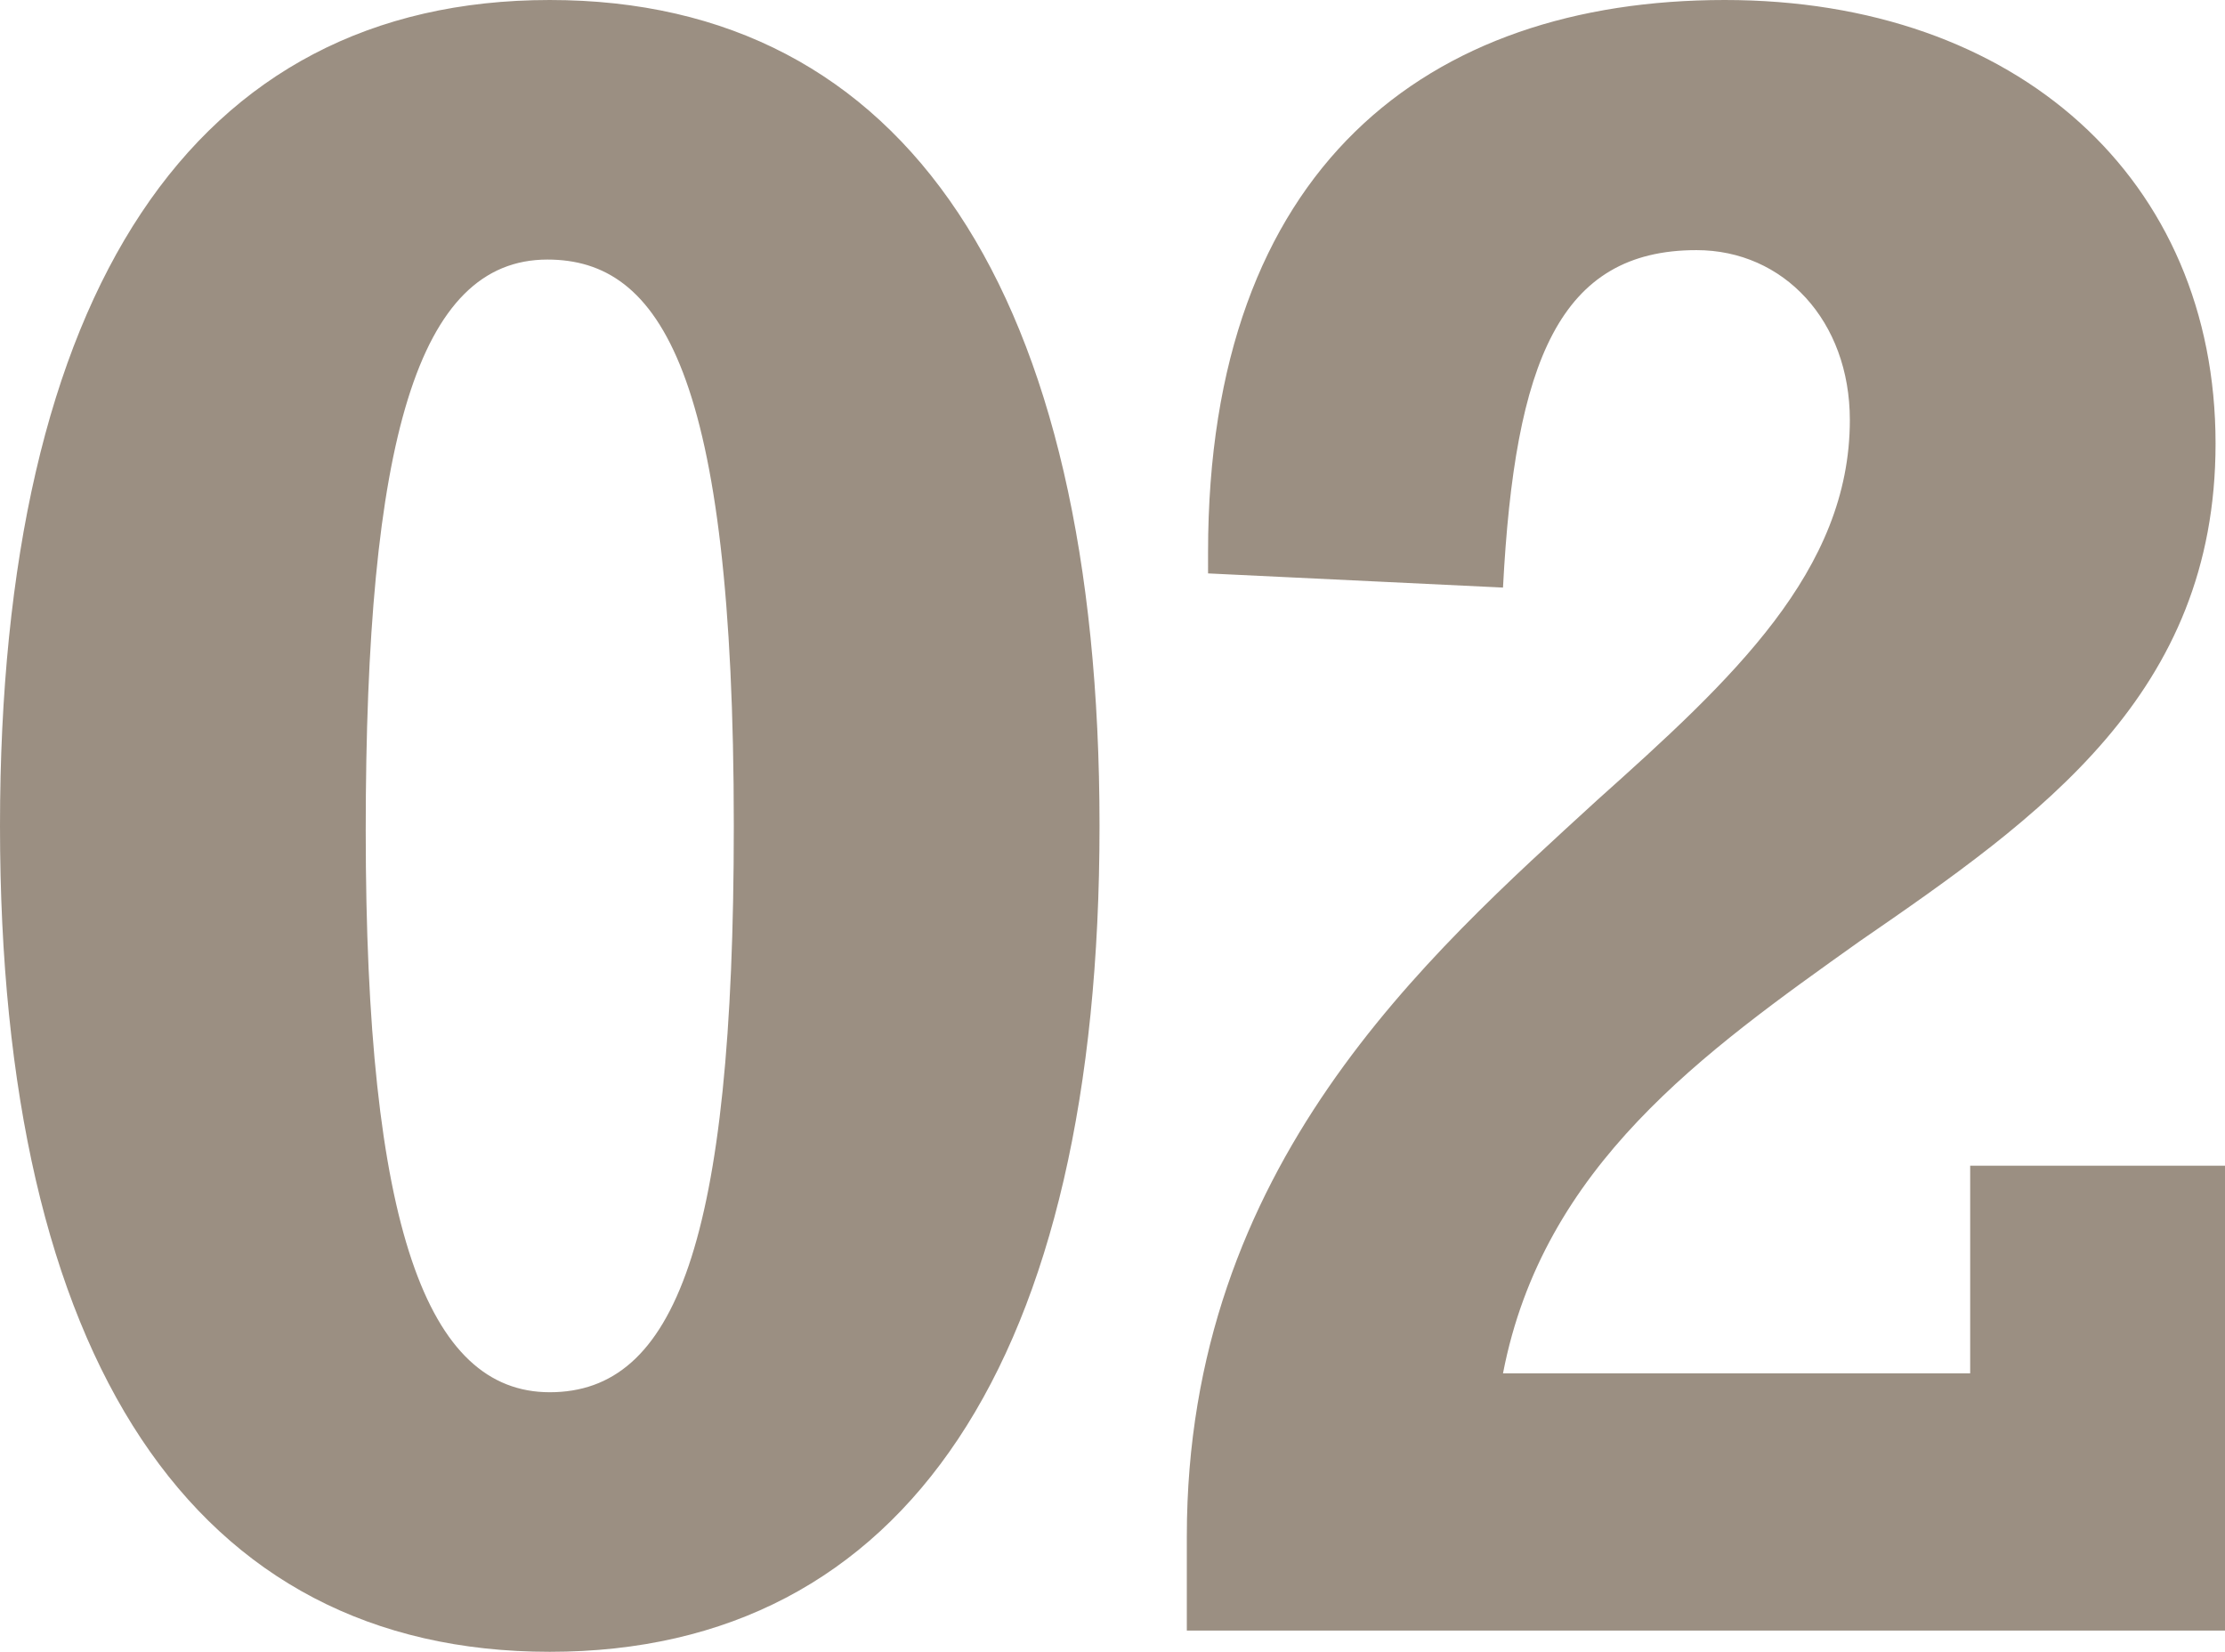
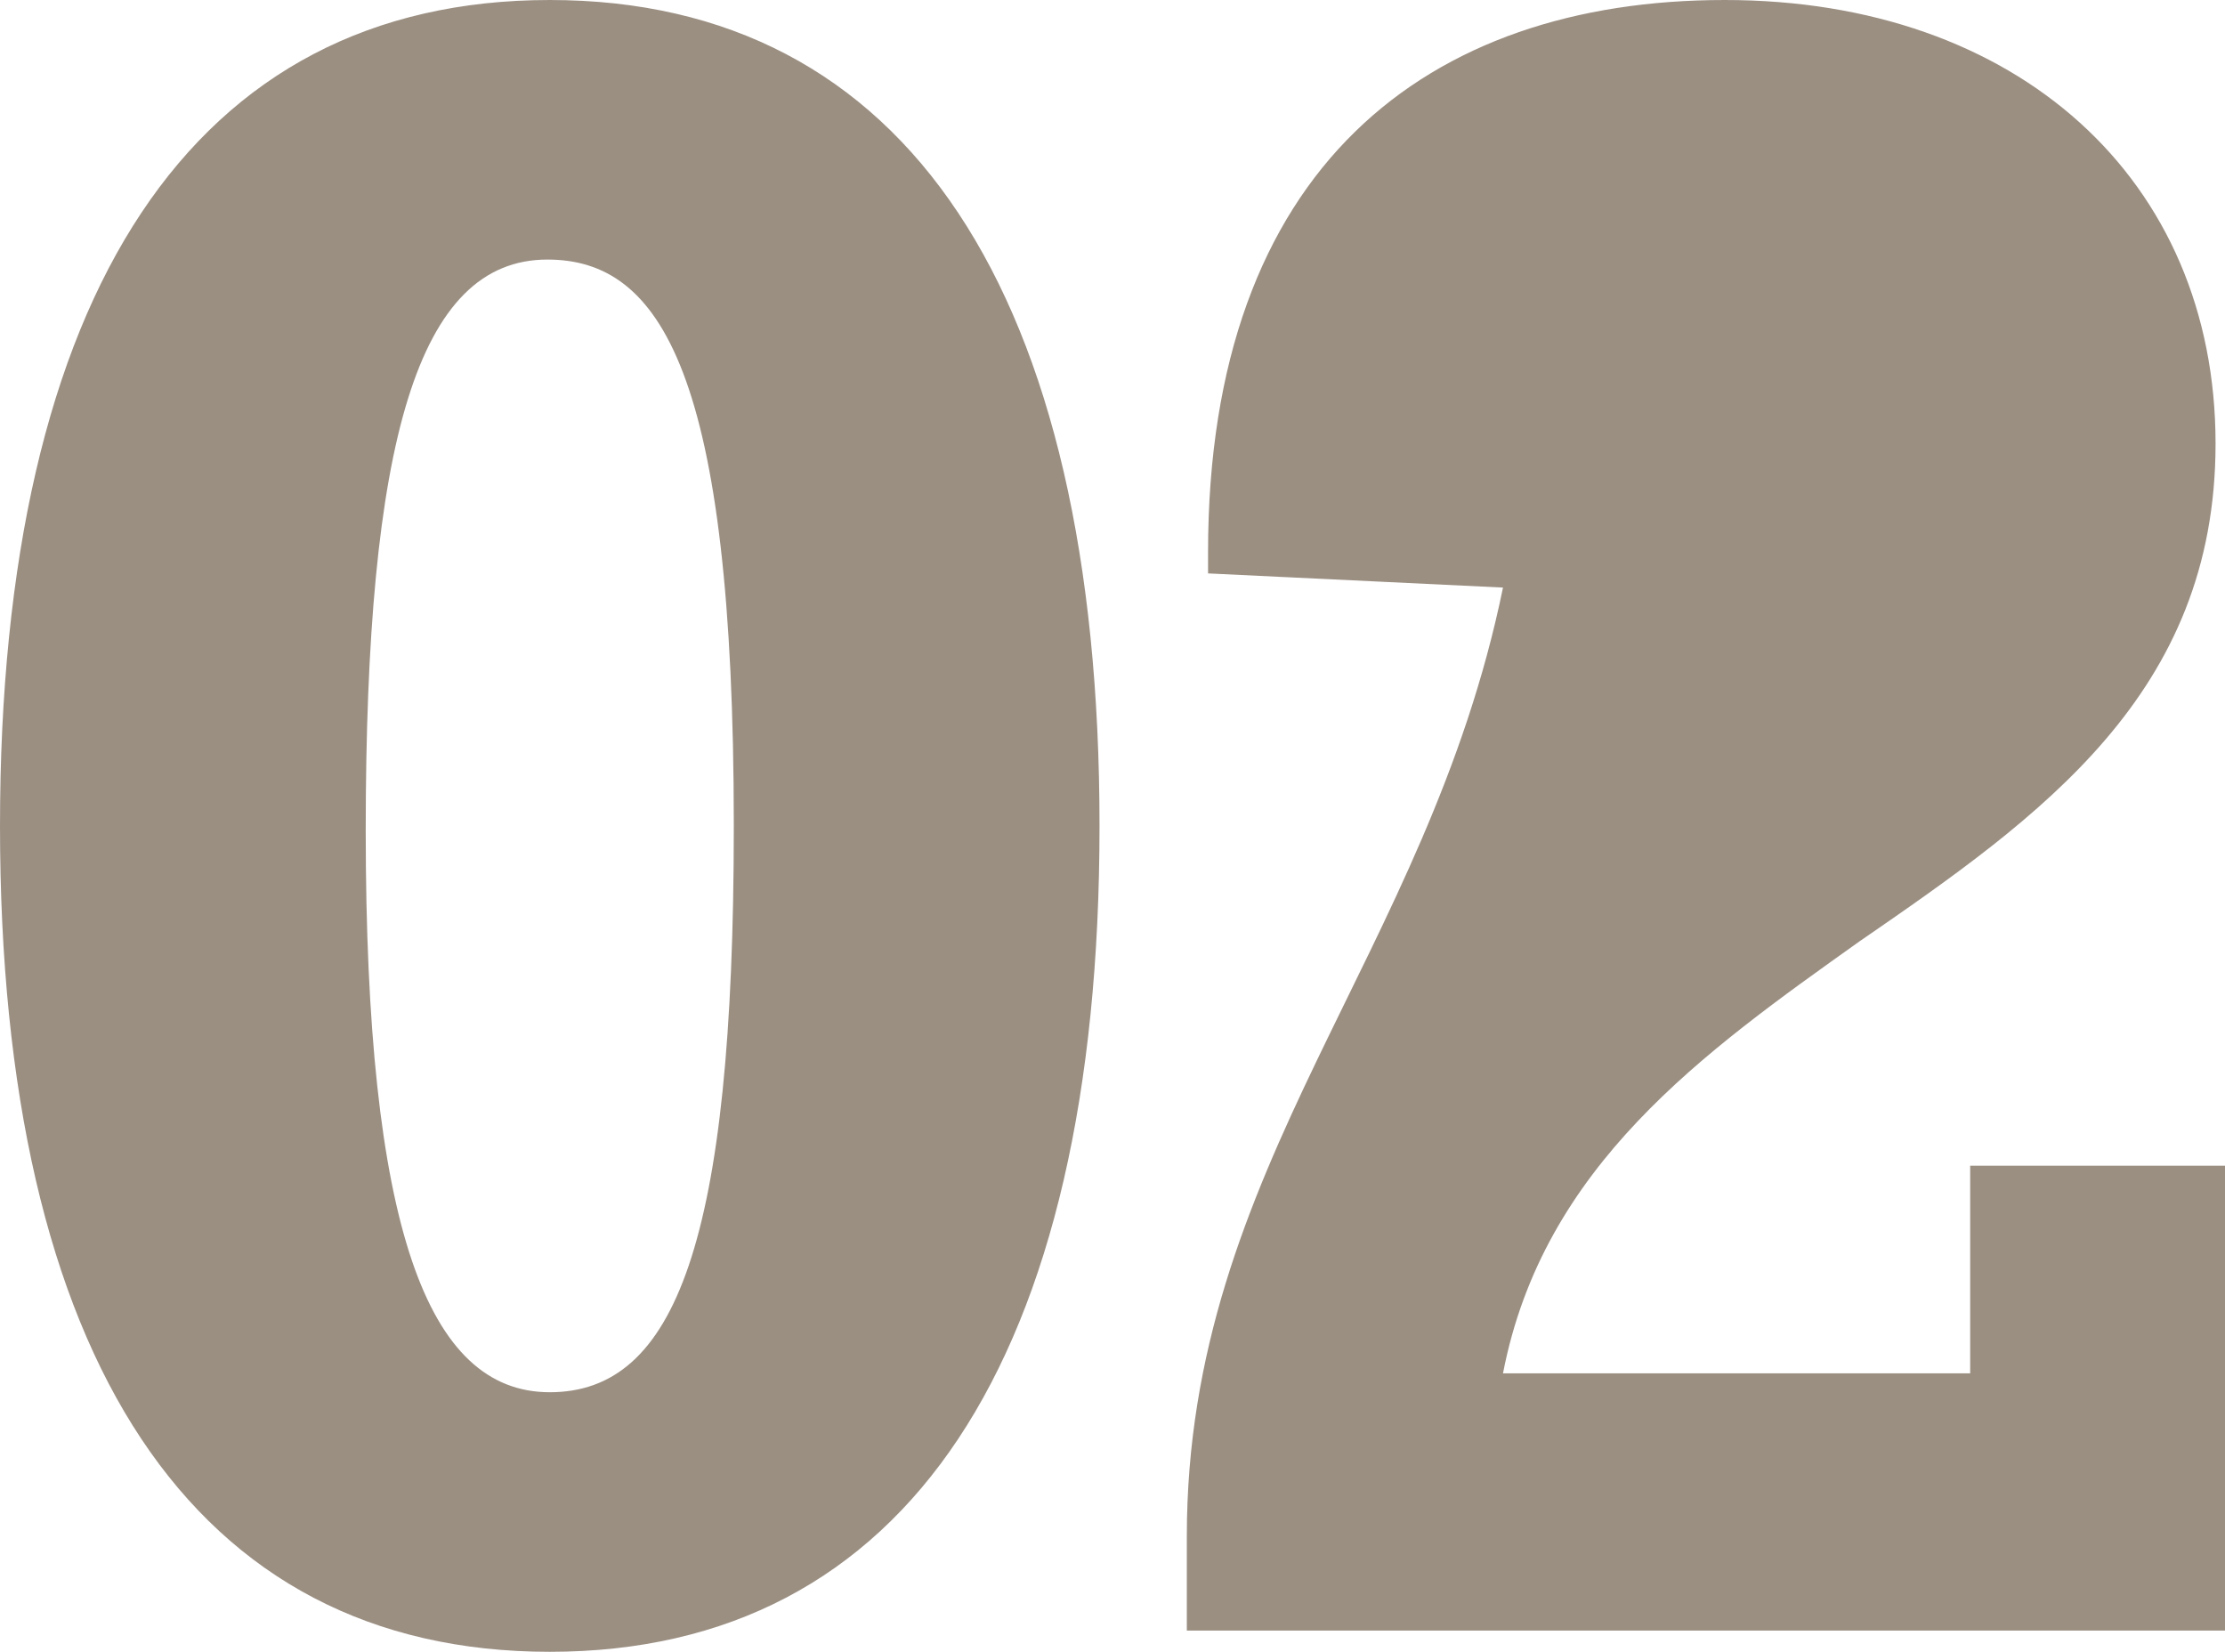
<svg xmlns="http://www.w3.org/2000/svg" width="132.02" height="98" viewBox="0 0 132.02 98">
-   <path id="パス_4" data-name="パス 4" d="M6.02-47.74c0,31.64,11.48,49,32.62,49s32.62-17.36,32.62-49-11.48-49-32.62-49S6.02-79.38,6.02-47.74ZM38.5-81.34c6.72,0,11.06,6.72,11.06,33.6,0,24.78-3.5,33.6-10.92,33.6-7.28,0-10.92-9.8-10.92-33.32C27.72-70.56,30.8-81.34,38.5-81.34ZM77.7-62.72l17.5.84c.7-13.44,3.36-20.02,11.48-20.02,5.18,0,9.1,4.2,9.1,10.08,0,8.96-7,15.4-14.98,22.54C90.72-40.04,76.44-27.58,76.44-5.6V0h61.6V-27.58H122.92v12.32H95.2c2.38-12.32,11.9-19.04,21.14-25.62,10.78-7.42,21.14-14.7,21.14-29.54,0-15.68-11.76-26.32-29.12-26.32-17.64,0-30.66,9.94-30.66,32.76Z" transform="translate(-6.02 96.74)" fill="#382007" opacity="0.5" />
+   <path id="パス_4" data-name="パス 4" d="M6.02-47.74c0,31.64,11.48,49,32.62,49s32.62-17.36,32.62-49-11.48-49-32.62-49S6.02-79.38,6.02-47.74ZM38.5-81.34c6.72,0,11.06,6.72,11.06,33.6,0,24.78-3.5,33.6-10.92,33.6-7.28,0-10.92-9.8-10.92-33.32C27.72-70.56,30.8-81.34,38.5-81.34ZM77.7-62.72l17.5.84C90.72-40.04,76.44-27.58,76.44-5.6V0h61.6V-27.58H122.92v12.32H95.2c2.38-12.32,11.9-19.04,21.14-25.62,10.78-7.42,21.14-14.7,21.14-29.54,0-15.68-11.76-26.32-29.12-26.32-17.64,0-30.66,9.94-30.66,32.76Z" transform="translate(-6.02 96.74)" fill="#382007" opacity="0.5" />
</svg>